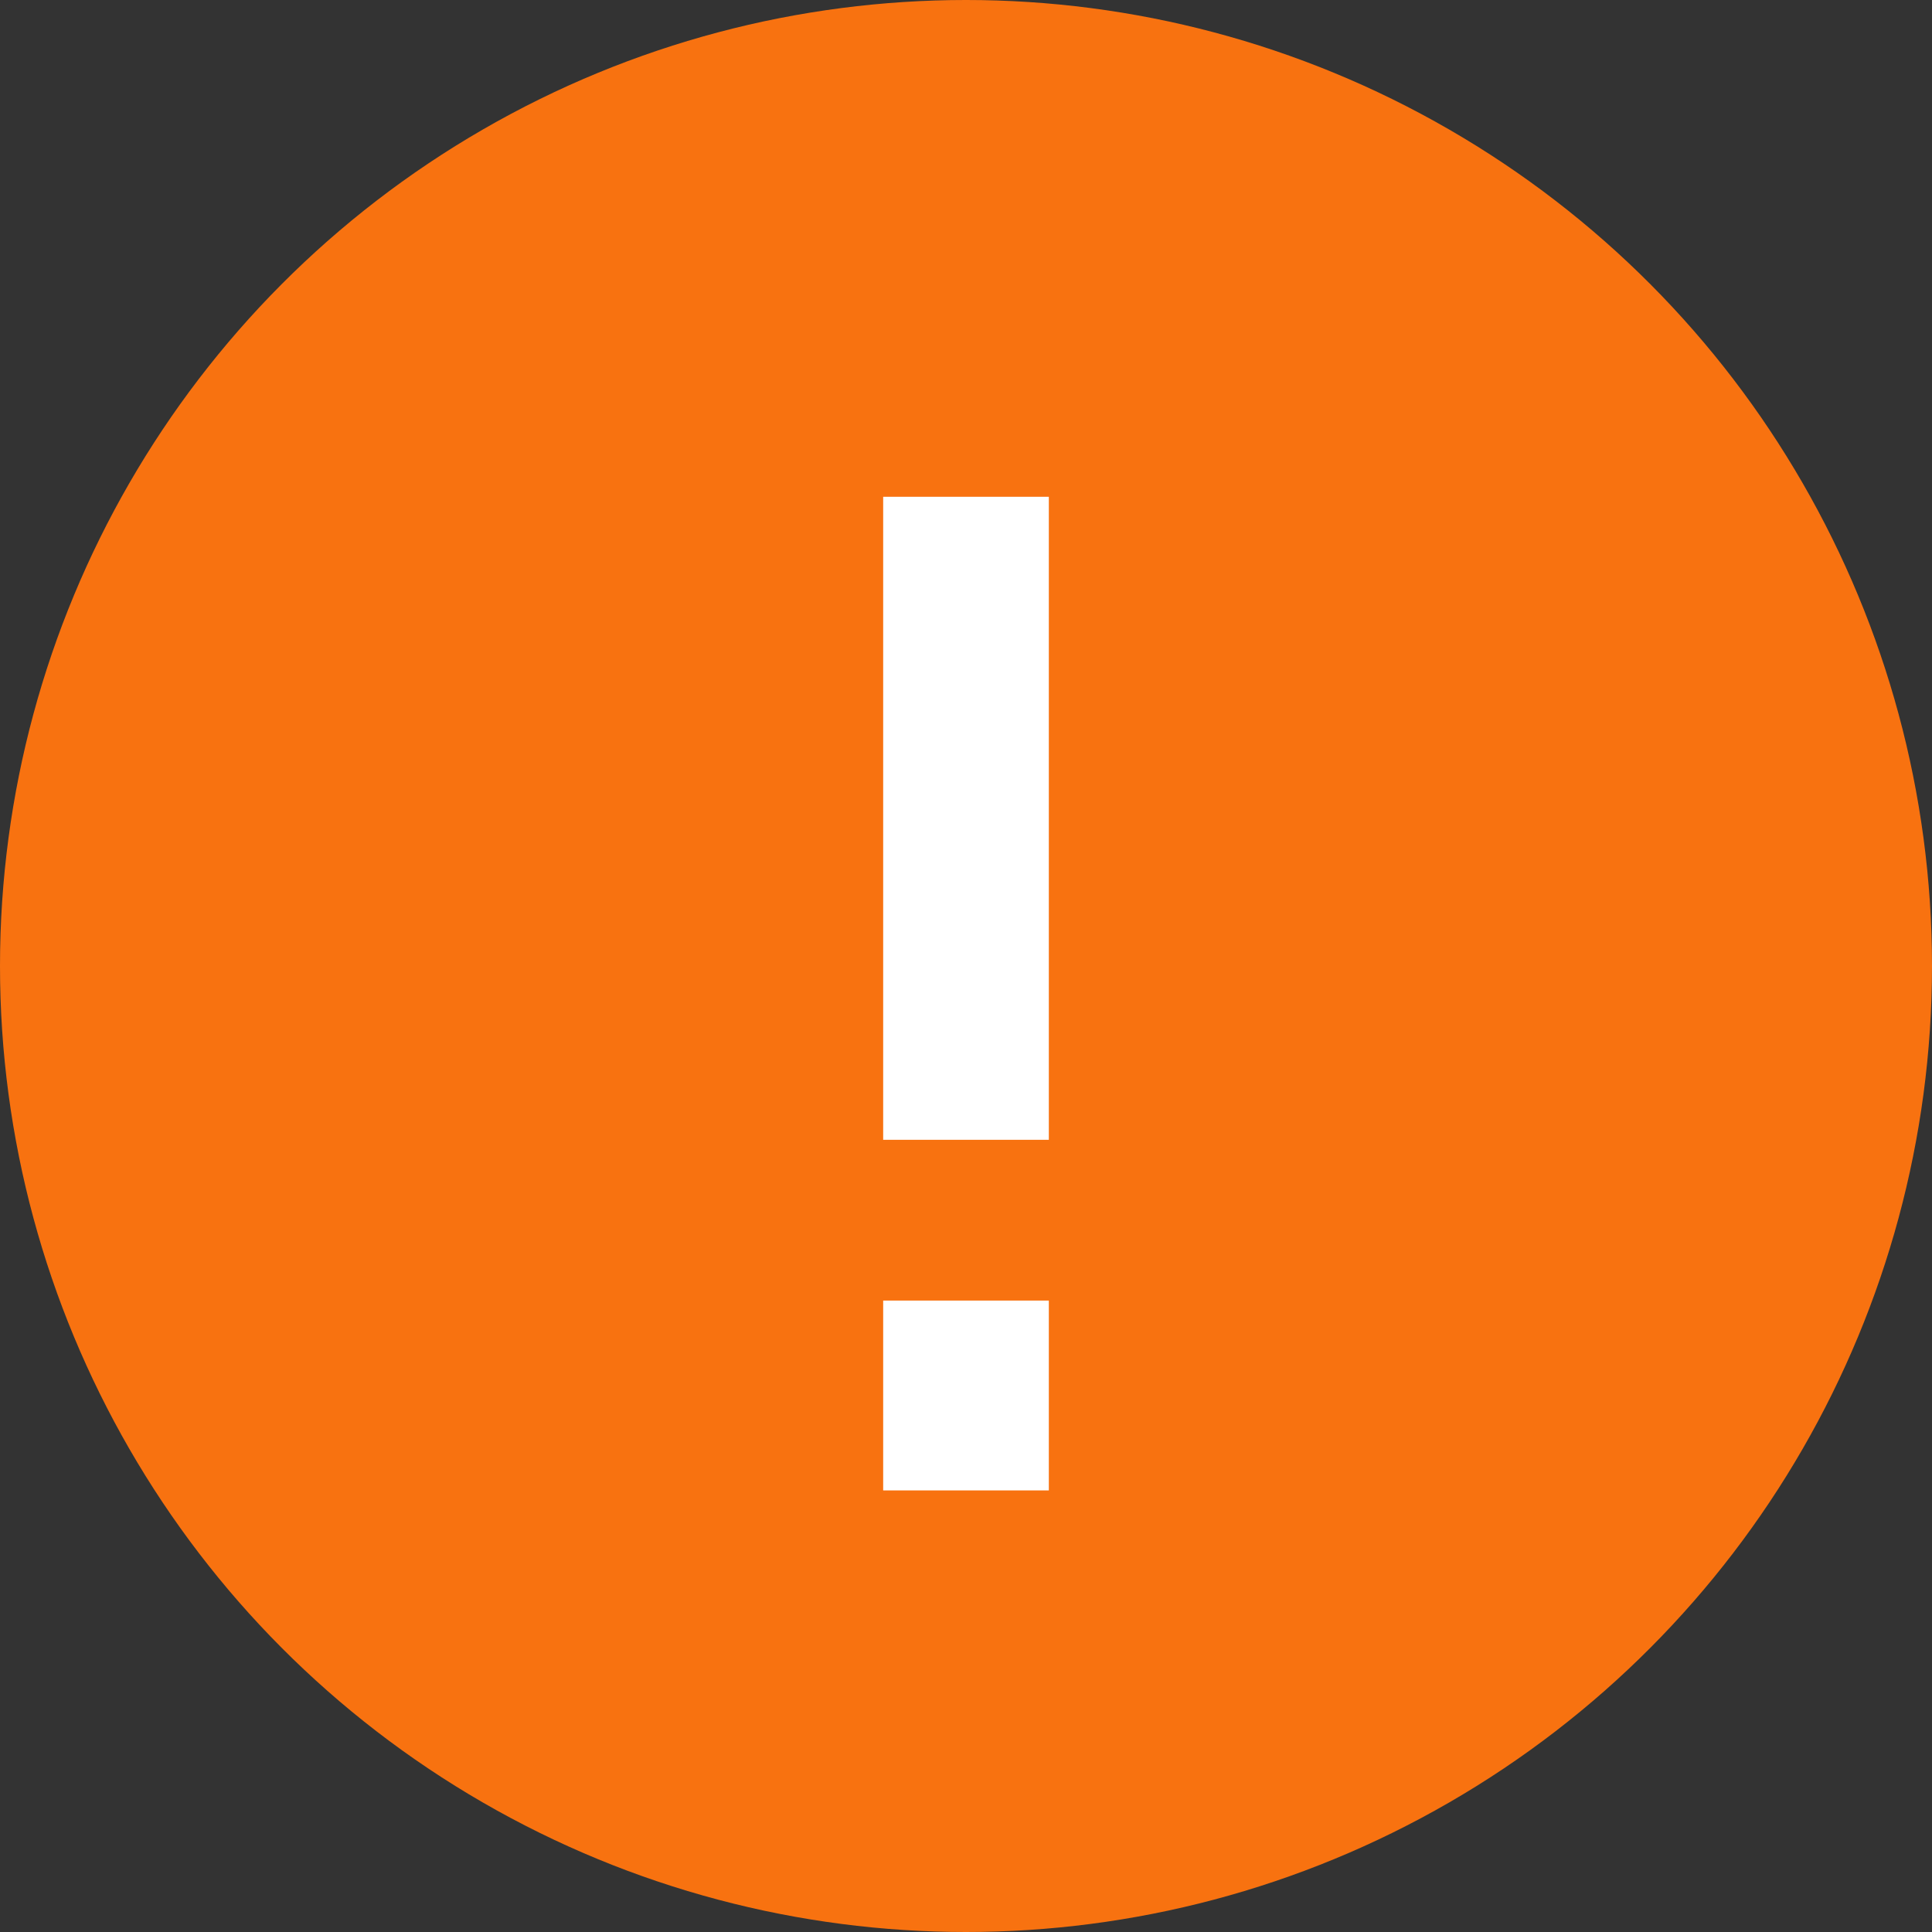
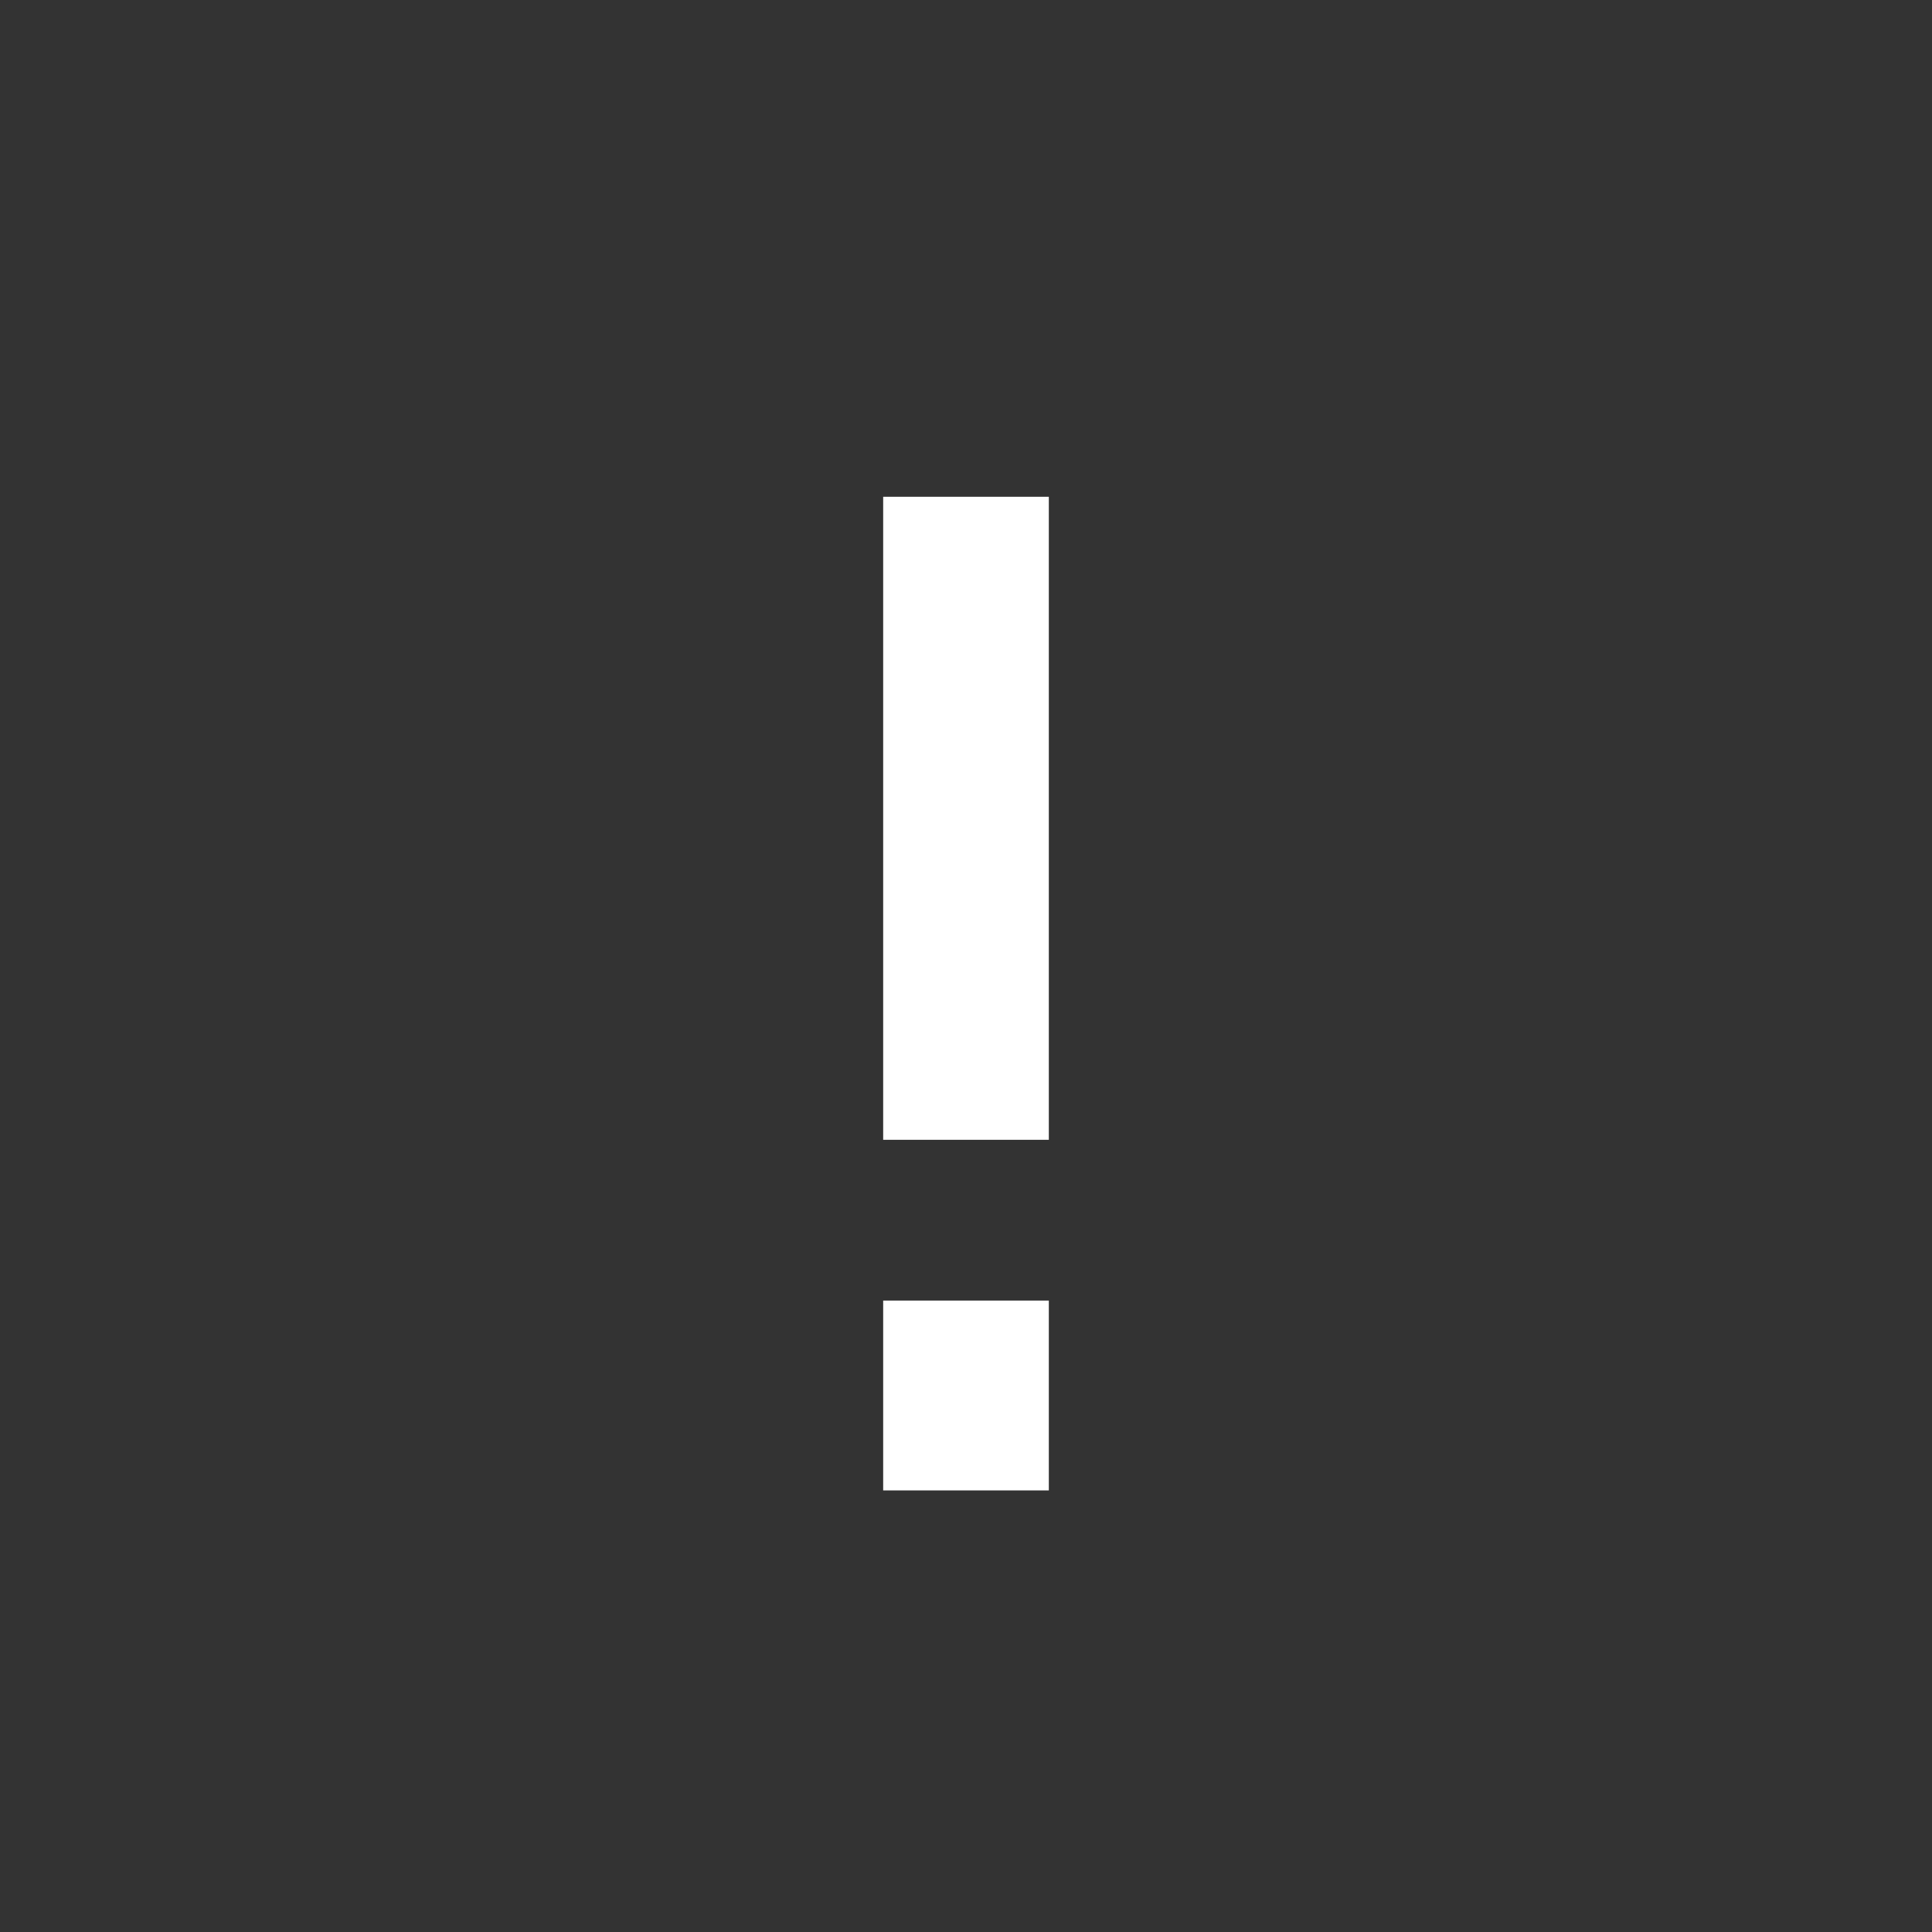
<svg xmlns="http://www.w3.org/2000/svg" width="23" height="23" viewBox="0 0 23 23" fill="none">
  <rect x="0" y="0" width="23" height="23" fill="#333333" stroke="none" />
-   <circle cx="11.5" cy="11.5" r="11.5" fill="#F87210" />
  <path d="M10.514 13.569V5.914H12.486V13.569H10.514ZM10.514 17.743V15.483H12.486V17.743H10.514Z" fill="white" />
</svg>